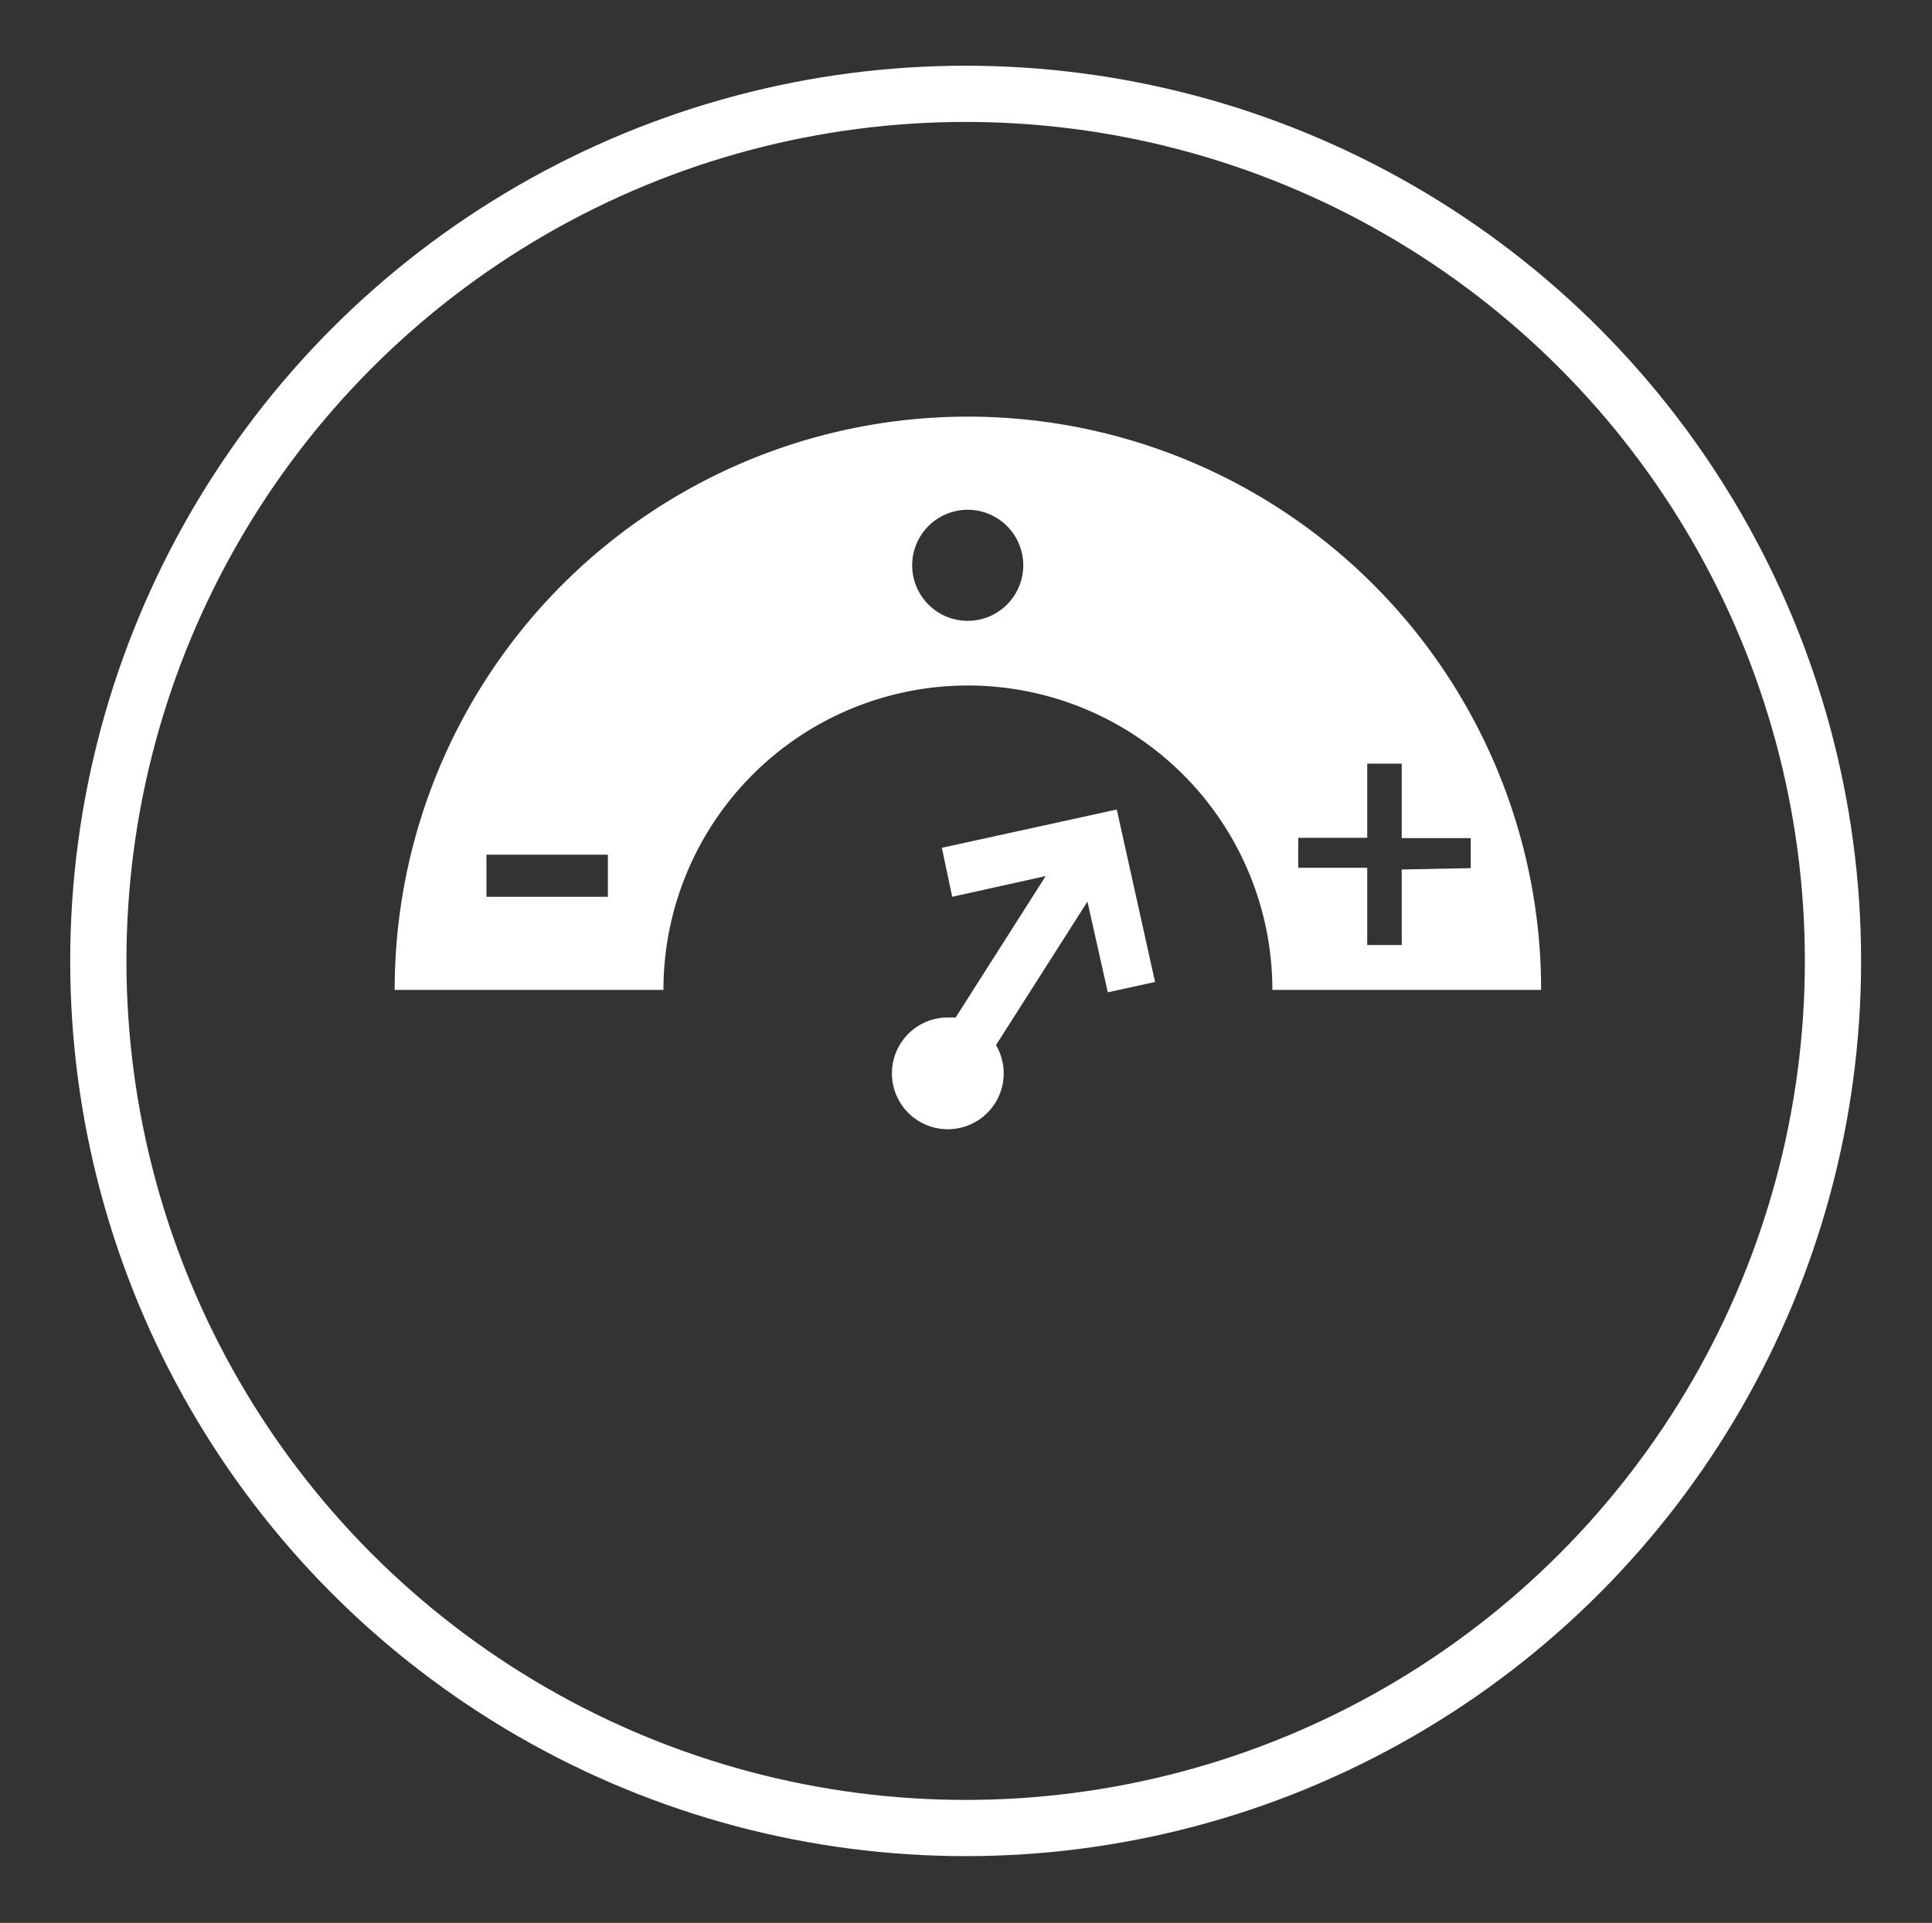
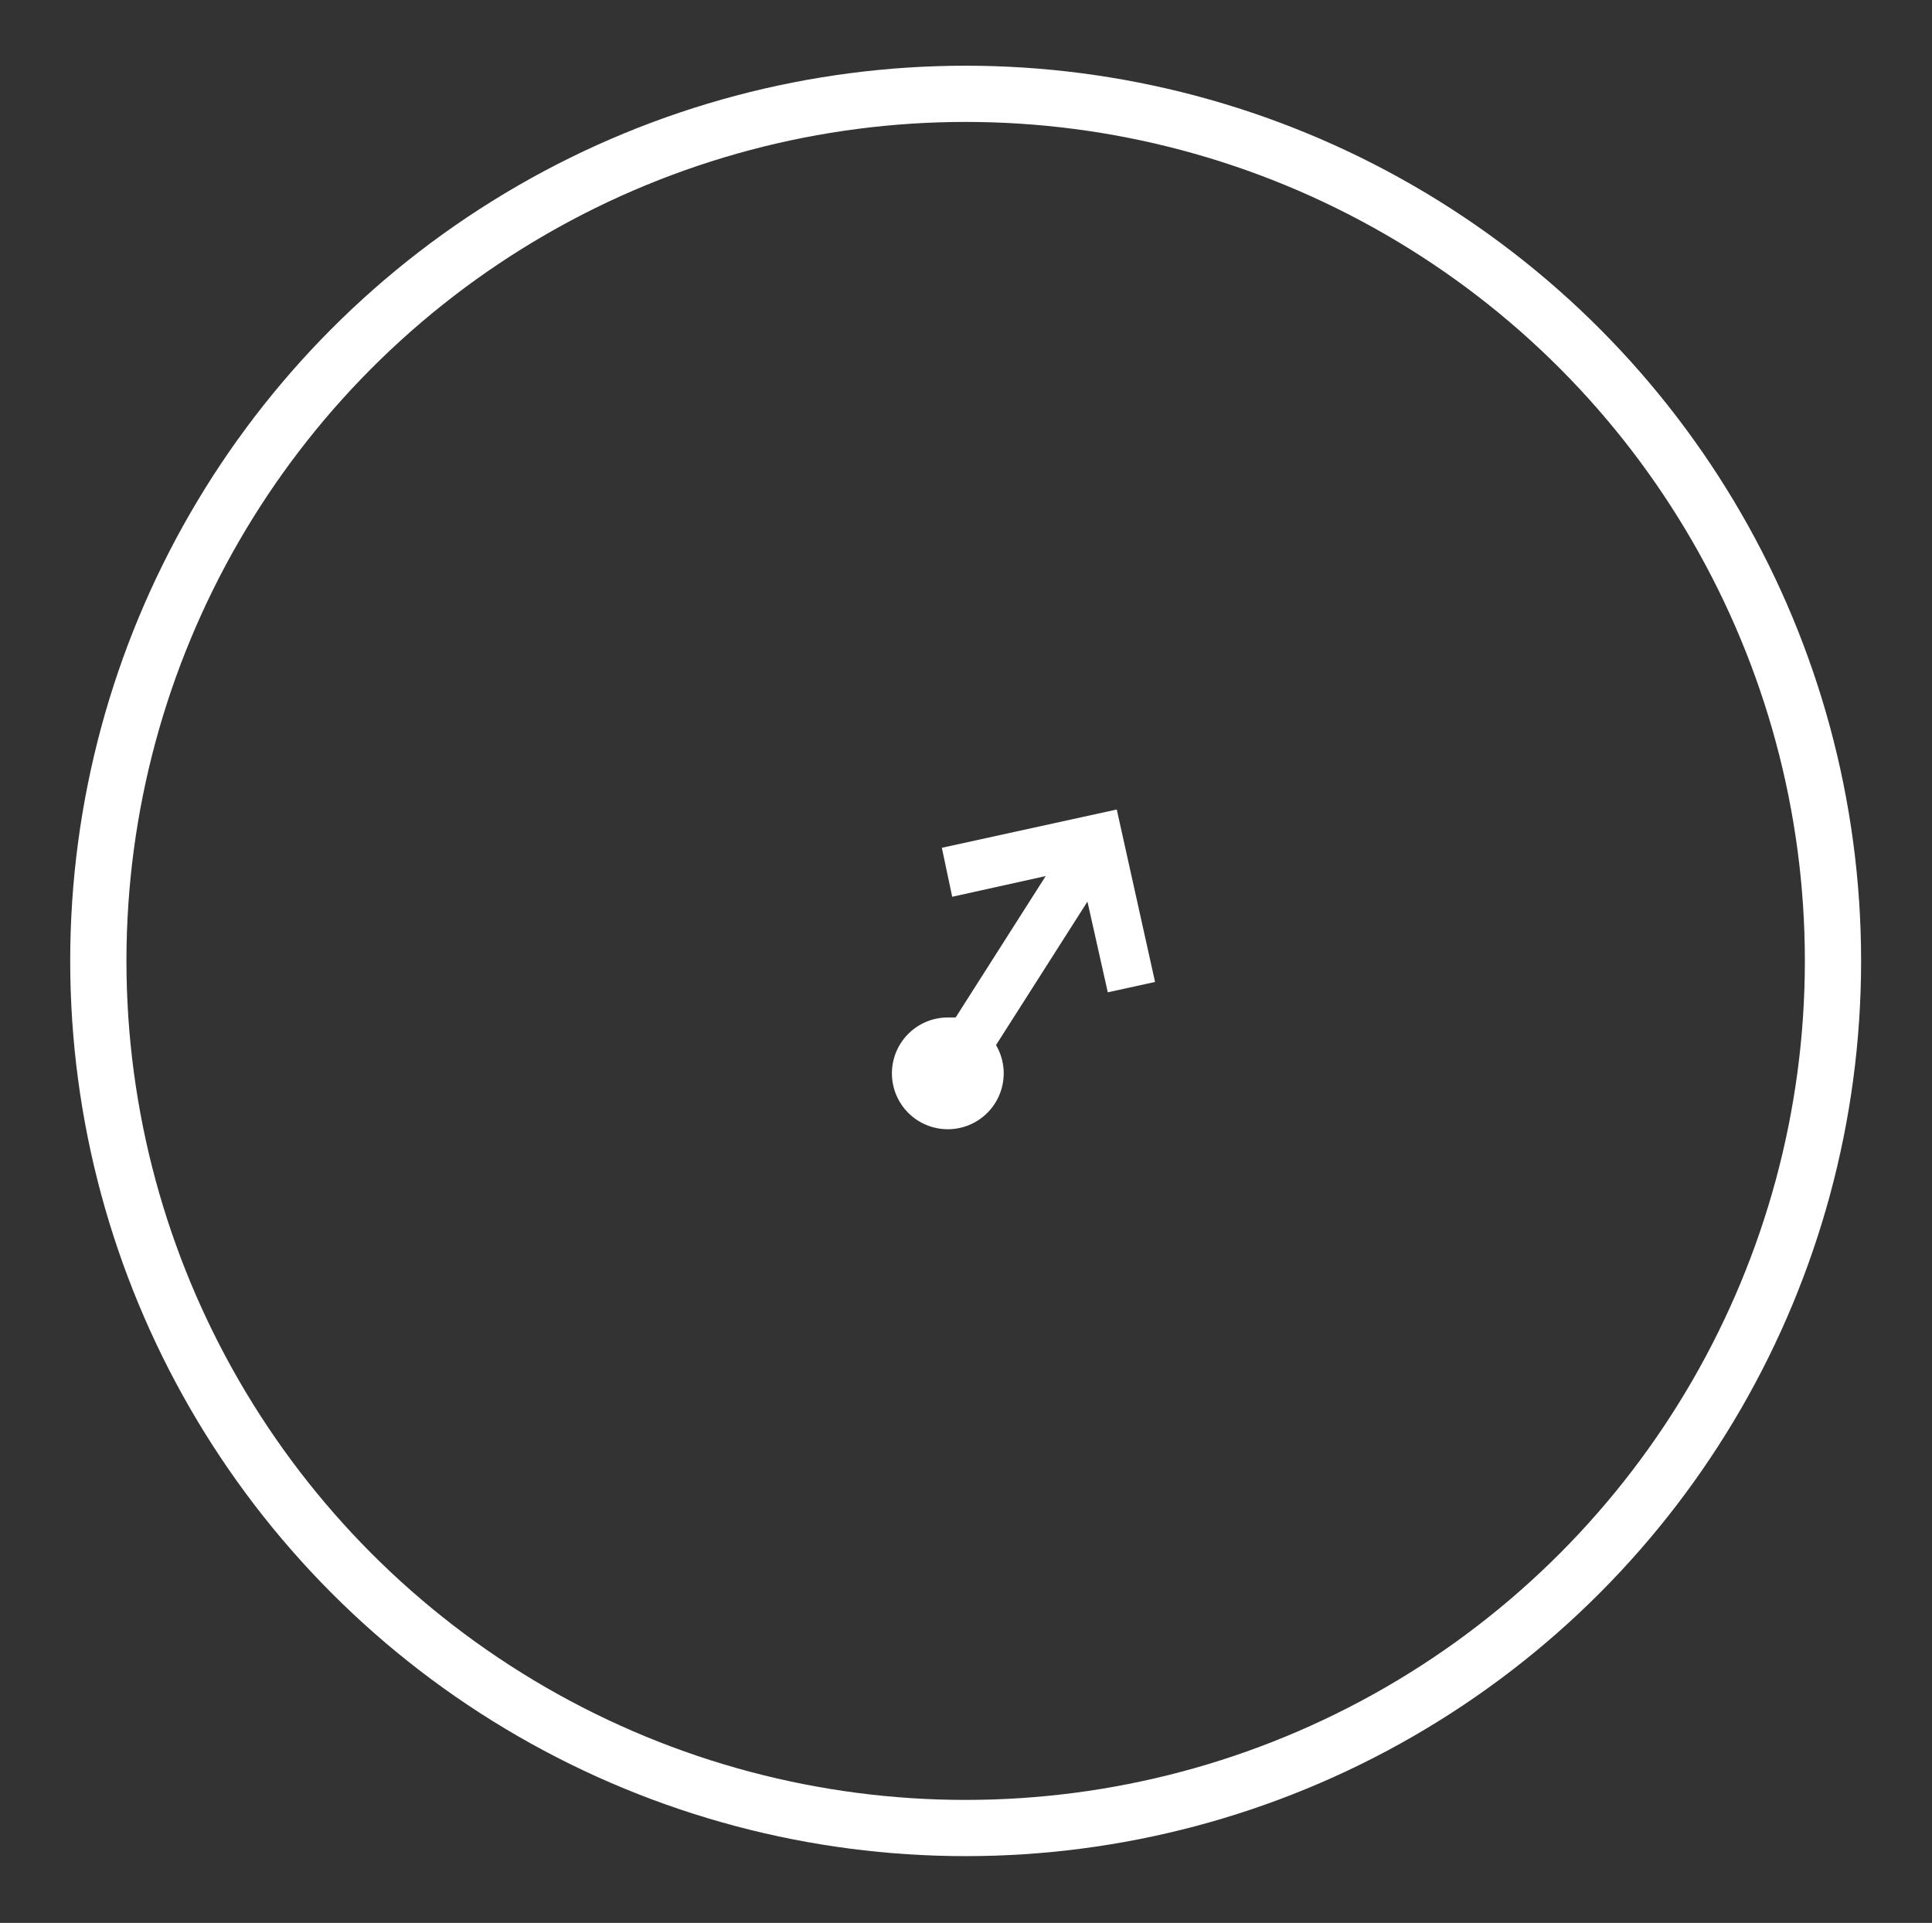
<svg xmlns="http://www.w3.org/2000/svg" id="Layer_1" data-name="Layer 1" width="56" height="55.75" viewBox="0 0 56 55.75">
  <rect x="0" y="0" width="56" height="55.75" fill="#333333" stroke="none" />
  <defs>
    <style>.cls-1{fill:none;stroke:#fff;stroke-miterlimit:10;stroke-width:1.63px;}.cls-2{fill:#fff;}</style>
  </defs>
  <title>Artboard 22 copy 2</title>
  <circle class="cls-1" cx="27.99" cy="27.86" r="25.14" />
-   <path class="cls-2" d="M28.05,12.08A16.61,16.61,0,0,0,11.44,28.7h7.79a8.82,8.82,0,0,1,17.65,0h7.79A16.61,16.61,0,0,0,28.05,12.08ZM17.62,26H14.1V24.78h3.52Zm10.43-8a1.61,1.61,0,1,1,1.61-1.61A1.61,1.61,0,0,1,28.05,18Zm12.58,7.21V27.4h-1V25.16h-2v-.87h2V22.14h1v2.16h2v.87Z" />
  <path class="cls-2" d="M32.11,28.77l1.37-.3-1.11-5L27.3,24.58,27.6,26l2.71-.6-2.61,4.1-.21,0a1.62,1.62,0,1,0,1.38.8l2.65-4.16Z" />
</svg>